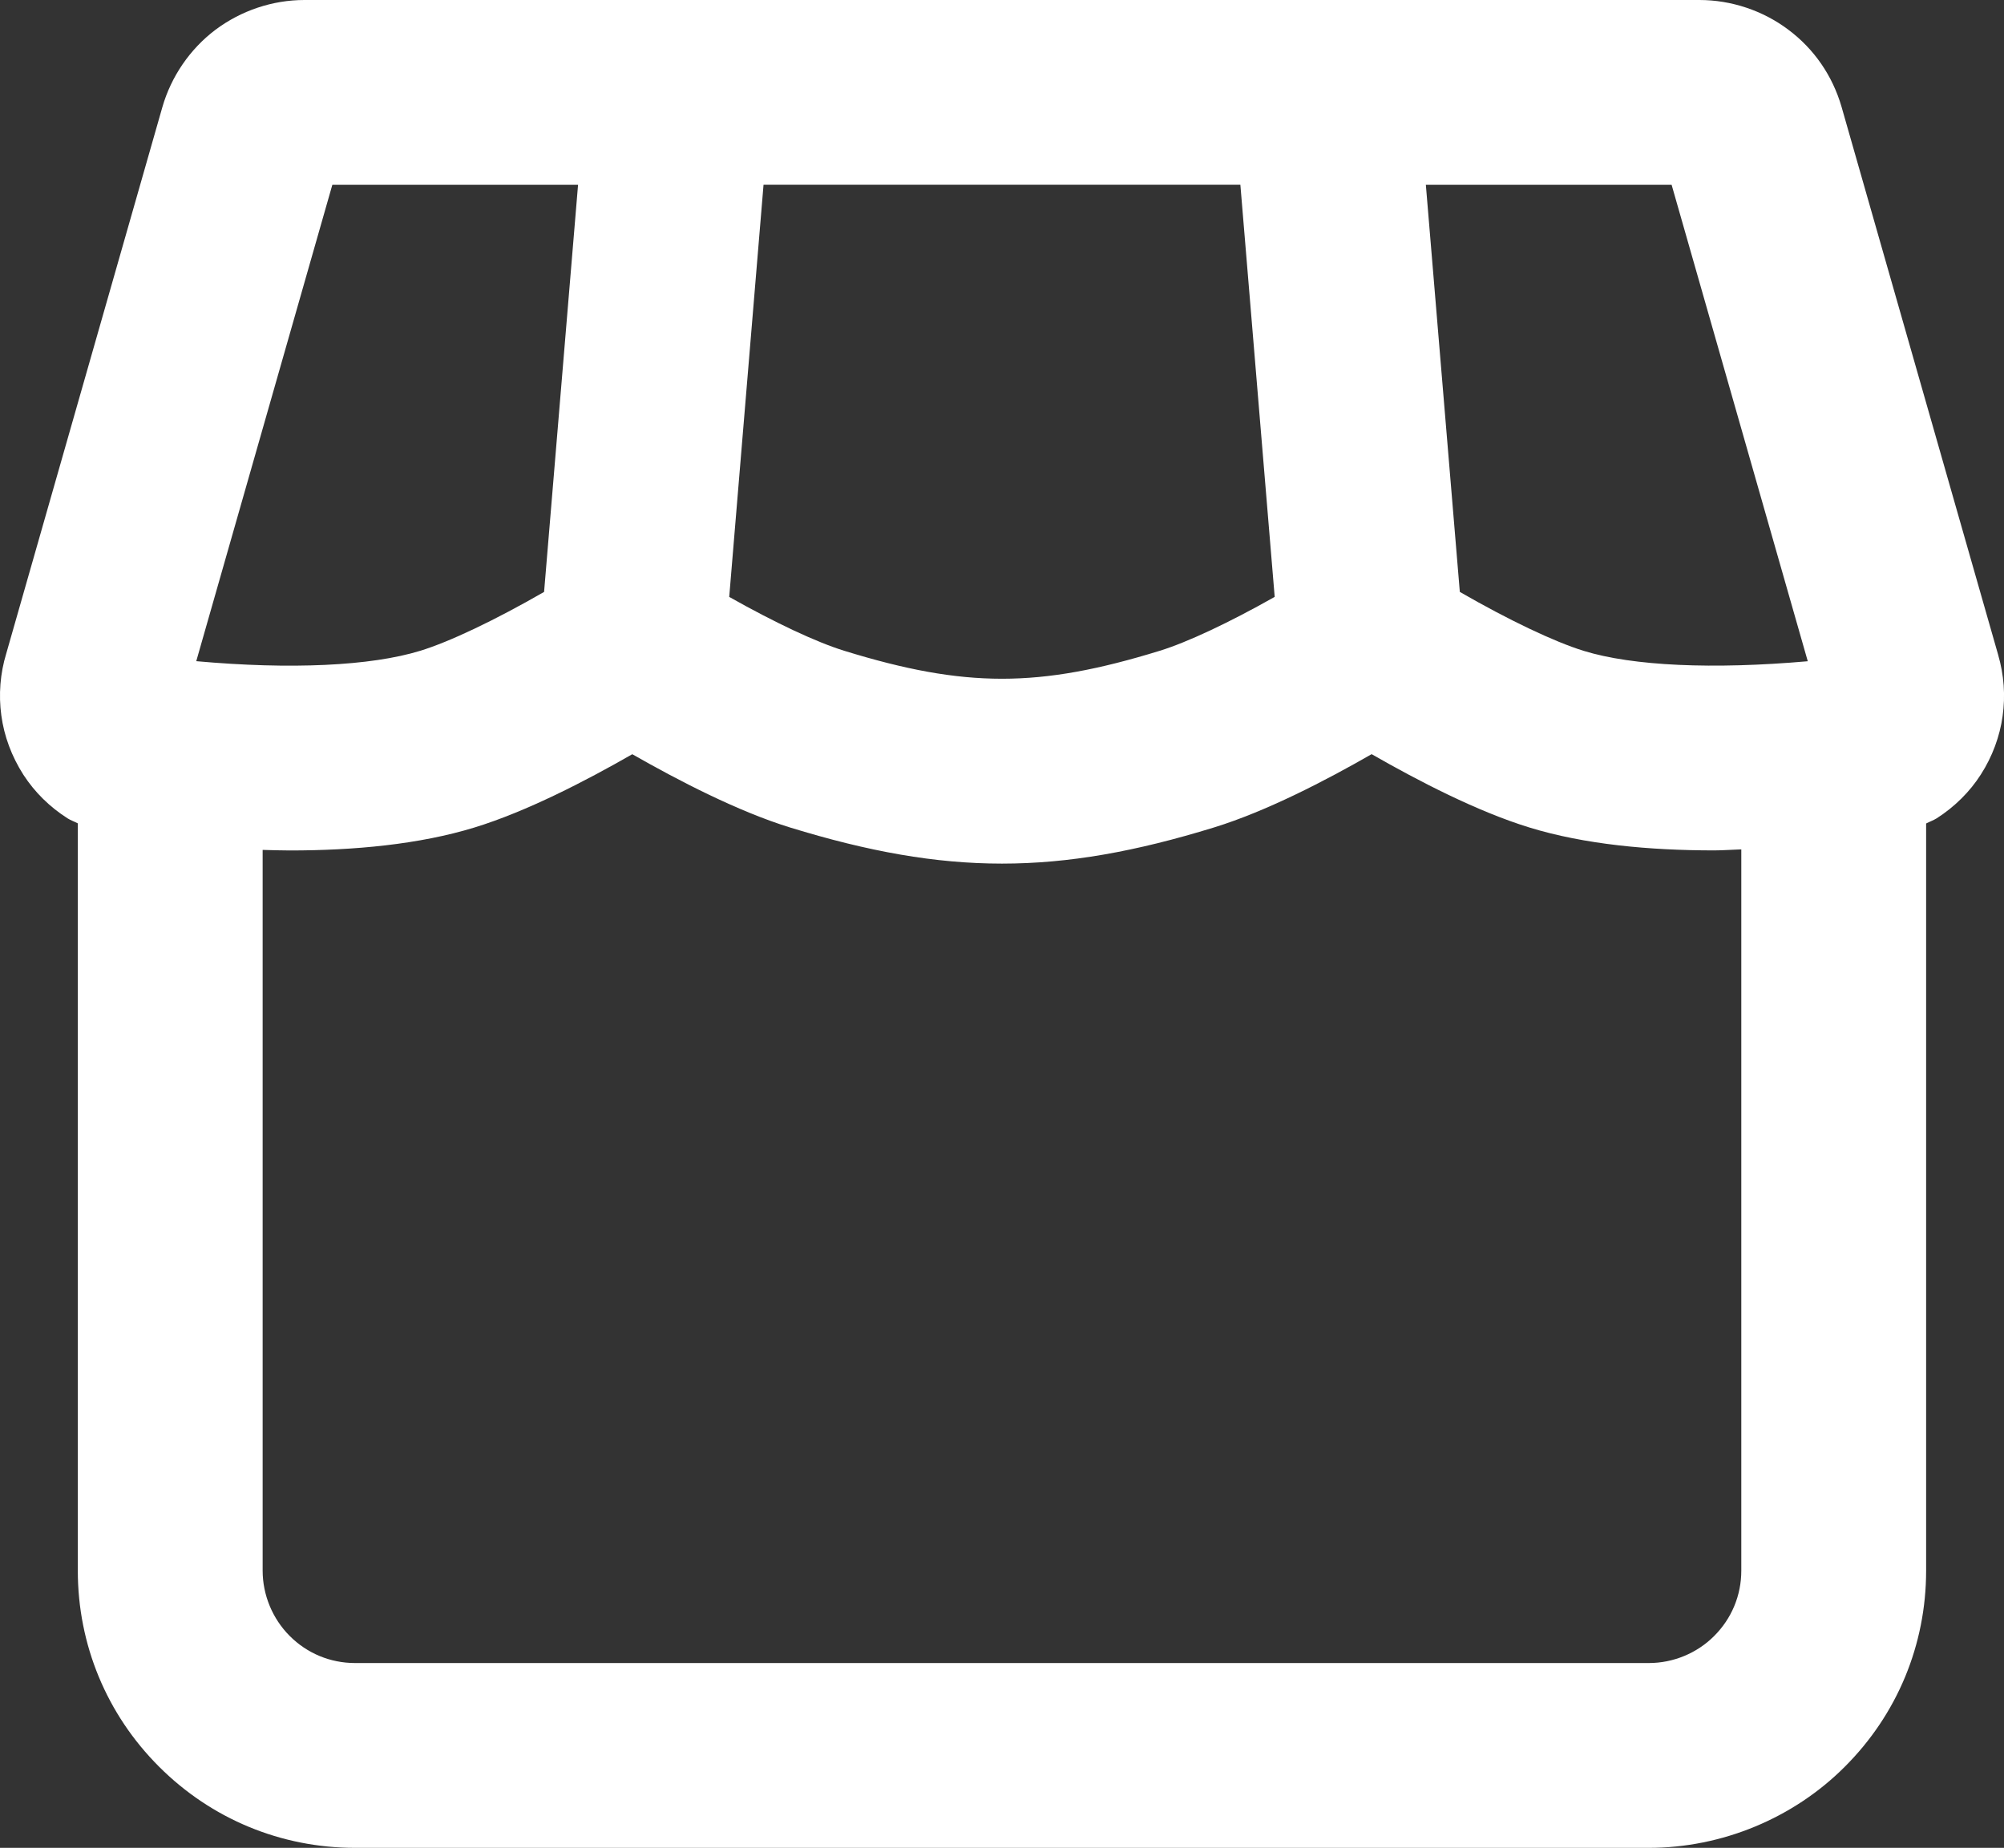
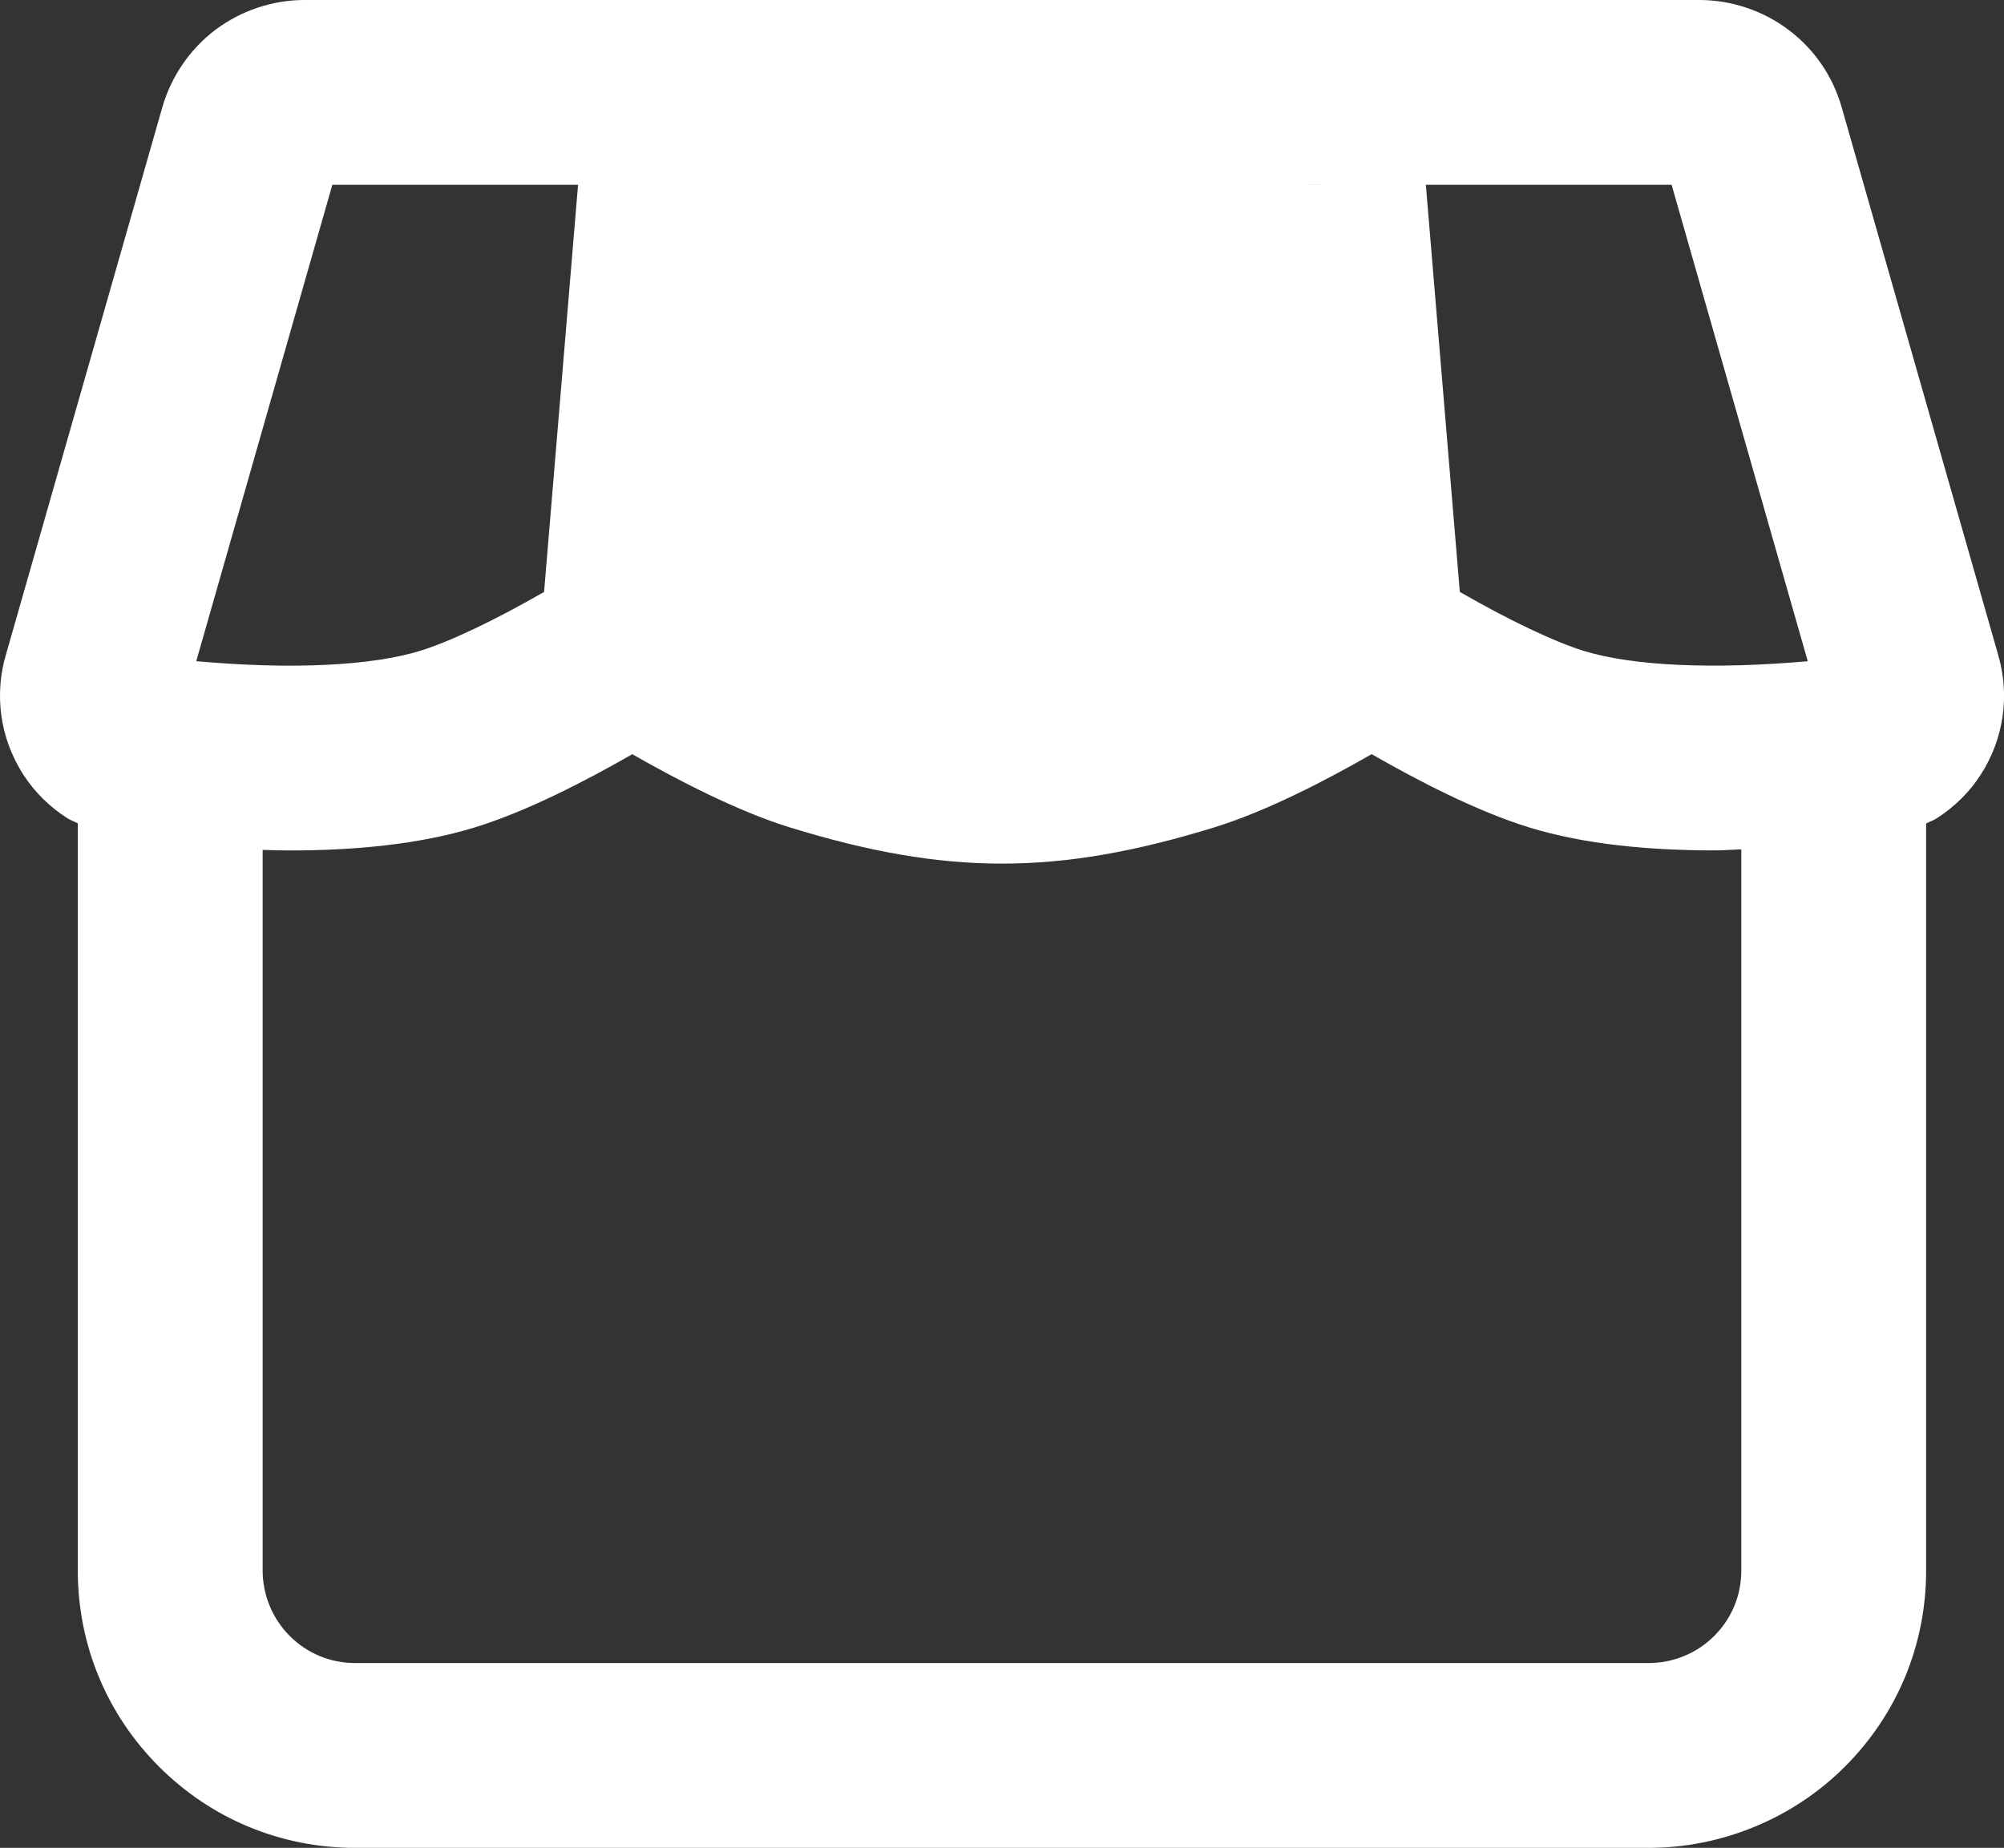
<svg xmlns="http://www.w3.org/2000/svg" id="_レイヤー_2" width="65.054" height="60" viewBox="0 0 65.054 60">
  <rect x="0" y="0" width="65.054" height="60" fill="#333333" stroke="none" />
  <defs>
    <style>.cls-1{fill:#fff;}</style>
  </defs>
  <g id="_レイヤー_2-2">
-     <path class="cls-1" d="M64.864,21.261l-5.084-17.794c-.295-1.013-.893-1.879-1.725-2.501-.826-.623-1.854-.966-2.889-.966H9.883c-1.031,0-2.055.341-2.896.972-.822.624-1.432,1.515-1.717,2.509L.203,21.221c-.197.643-.252,1.337-.16,2.009.09.668.332,1.326.719,1.931.371.569.852,1.043,1.436,1.414.104.065.22.103.328.16v24.266c0,2.403.936,4.663,2.635,6.362,1.699,1.701,3.961,2.638,6.365,2.638h42c2.373,0,4.693-.962,6.361-2.635,1.701-1.698,2.639-3.959,2.639-6.365v-24.262c.113-.059.232-.099.342-.167.58-.37,1.082-.868,1.436-1.426.371-.576.615-1.239.705-1.894.094-.665.045-1.335-.145-1.99ZM54.264,6l4.42,15.471c-3.076.27-5.678.156-7.277-.338-.954-.295-2.431-.999-4.018-1.913l-1.103-13.22h7.978ZM40.265,6l1.114,13.381c-1.472.833-2.834,1.474-3.736,1.752-3.922,1.209-6.314,1.208-10.232,0-.908-.28-2.249-.911-3.739-1.751l1.114-13.383h15.479ZM10.789,6h7.976l-1.103,13.22c-1.591.916-3.063,1.618-4.018,1.911-1.609.495-4.213.615-7.273.338l4.418-15.47ZM55.643,53.124c-.555.557-1.326.876-2.117.876H11.526c-.801,0-1.555-.312-2.121-.879-.559-.559-.879-1.332-.879-2.121v-23.403c.294.007.586.018.883.018,2.076,0,4.195-.193,5.998-.747,1.687-.518,3.594-1.504,5.118-2.378,1.502.857,3.429,1.856,5.118,2.378,2.541.782,4.713,1.174,6.883,1.174s4.344-.392,6.883-1.174c1.706-.526,3.621-1.521,5.117-2.38,1.524.874,3.432,1.862,5.117,2.38,1.797.553,3.916.745,6,.745.3,0,.585-.025.883-.033v23.42c0,.802-.312,1.555-.883,2.124Z" />
+     <path class="cls-1" d="M64.864,21.261l-5.084-17.794c-.295-1.013-.893-1.879-1.725-2.501-.826-.623-1.854-.966-2.889-.966H9.883c-1.031,0-2.055.341-2.896.972-.822.624-1.432,1.515-1.717,2.509L.203,21.221c-.197.643-.252,1.337-.16,2.009.09.668.332,1.326.719,1.931.371.569.852,1.043,1.436,1.414.104.065.22.103.328.16v24.266c0,2.403.936,4.663,2.635,6.362,1.699,1.701,3.961,2.638,6.365,2.638h42c2.373,0,4.693-.962,6.361-2.635,1.701-1.698,2.639-3.959,2.639-6.365v-24.262c.113-.059.232-.099.342-.167.58-.37,1.082-.868,1.436-1.426.371-.576.615-1.239.705-1.894.094-.665.045-1.335-.145-1.99ZM54.264,6l4.42,15.471c-3.076.27-5.678.156-7.277-.338-.954-.295-2.431-.999-4.018-1.913l-1.103-13.22h7.978ZM40.265,6l1.114,13.381l1.114-13.383h15.479ZM10.789,6h7.976l-1.103,13.22c-1.591.916-3.063,1.618-4.018,1.911-1.609.495-4.213.615-7.273.338l4.418-15.47ZM55.643,53.124c-.555.557-1.326.876-2.117.876H11.526c-.801,0-1.555-.312-2.121-.879-.559-.559-.879-1.332-.879-2.121v-23.403c.294.007.586.018.883.018,2.076,0,4.195-.193,5.998-.747,1.687-.518,3.594-1.504,5.118-2.378,1.502.857,3.429,1.856,5.118,2.378,2.541.782,4.713,1.174,6.883,1.174s4.344-.392,6.883-1.174c1.706-.526,3.621-1.521,5.117-2.38,1.524.874,3.432,1.862,5.117,2.38,1.797.553,3.916.745,6,.745.3,0,.585-.025.883-.033v23.42c0,.802-.312,1.555-.883,2.124Z" />
  </g>
</svg>